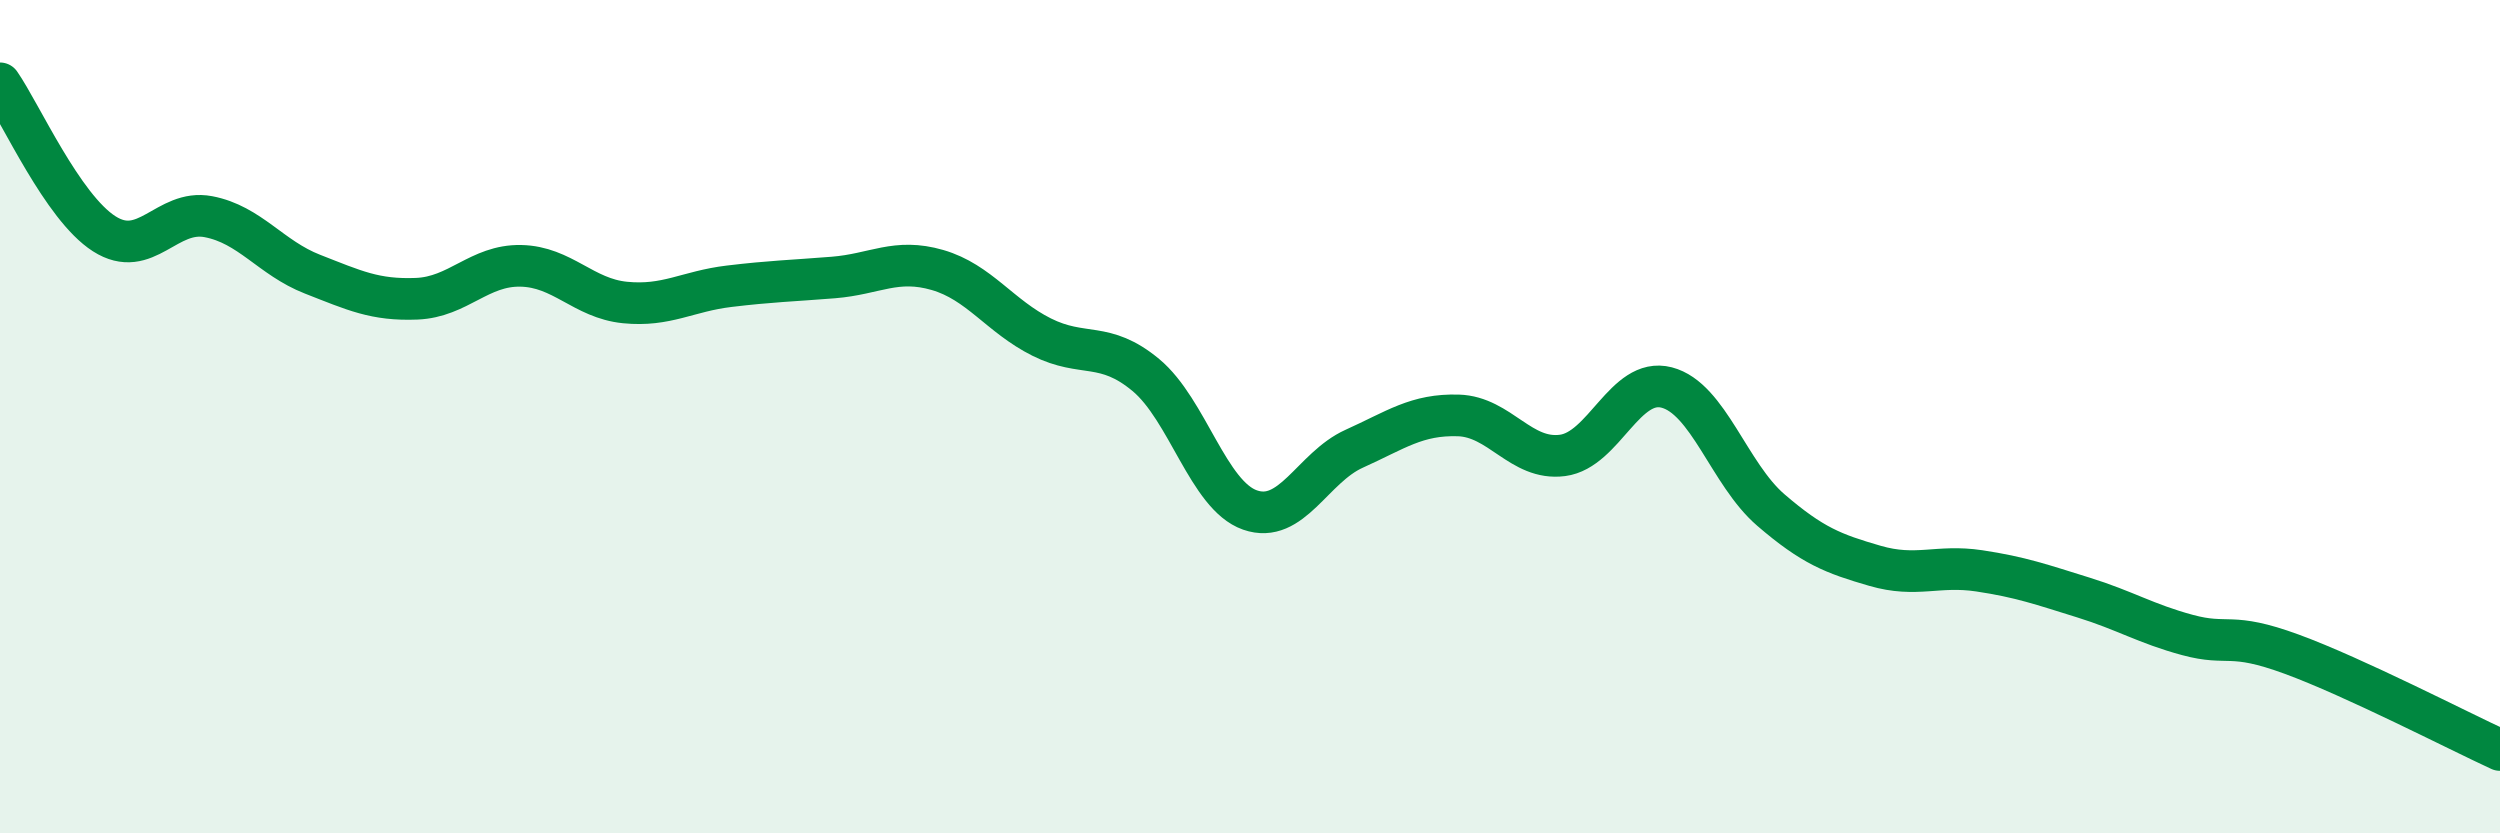
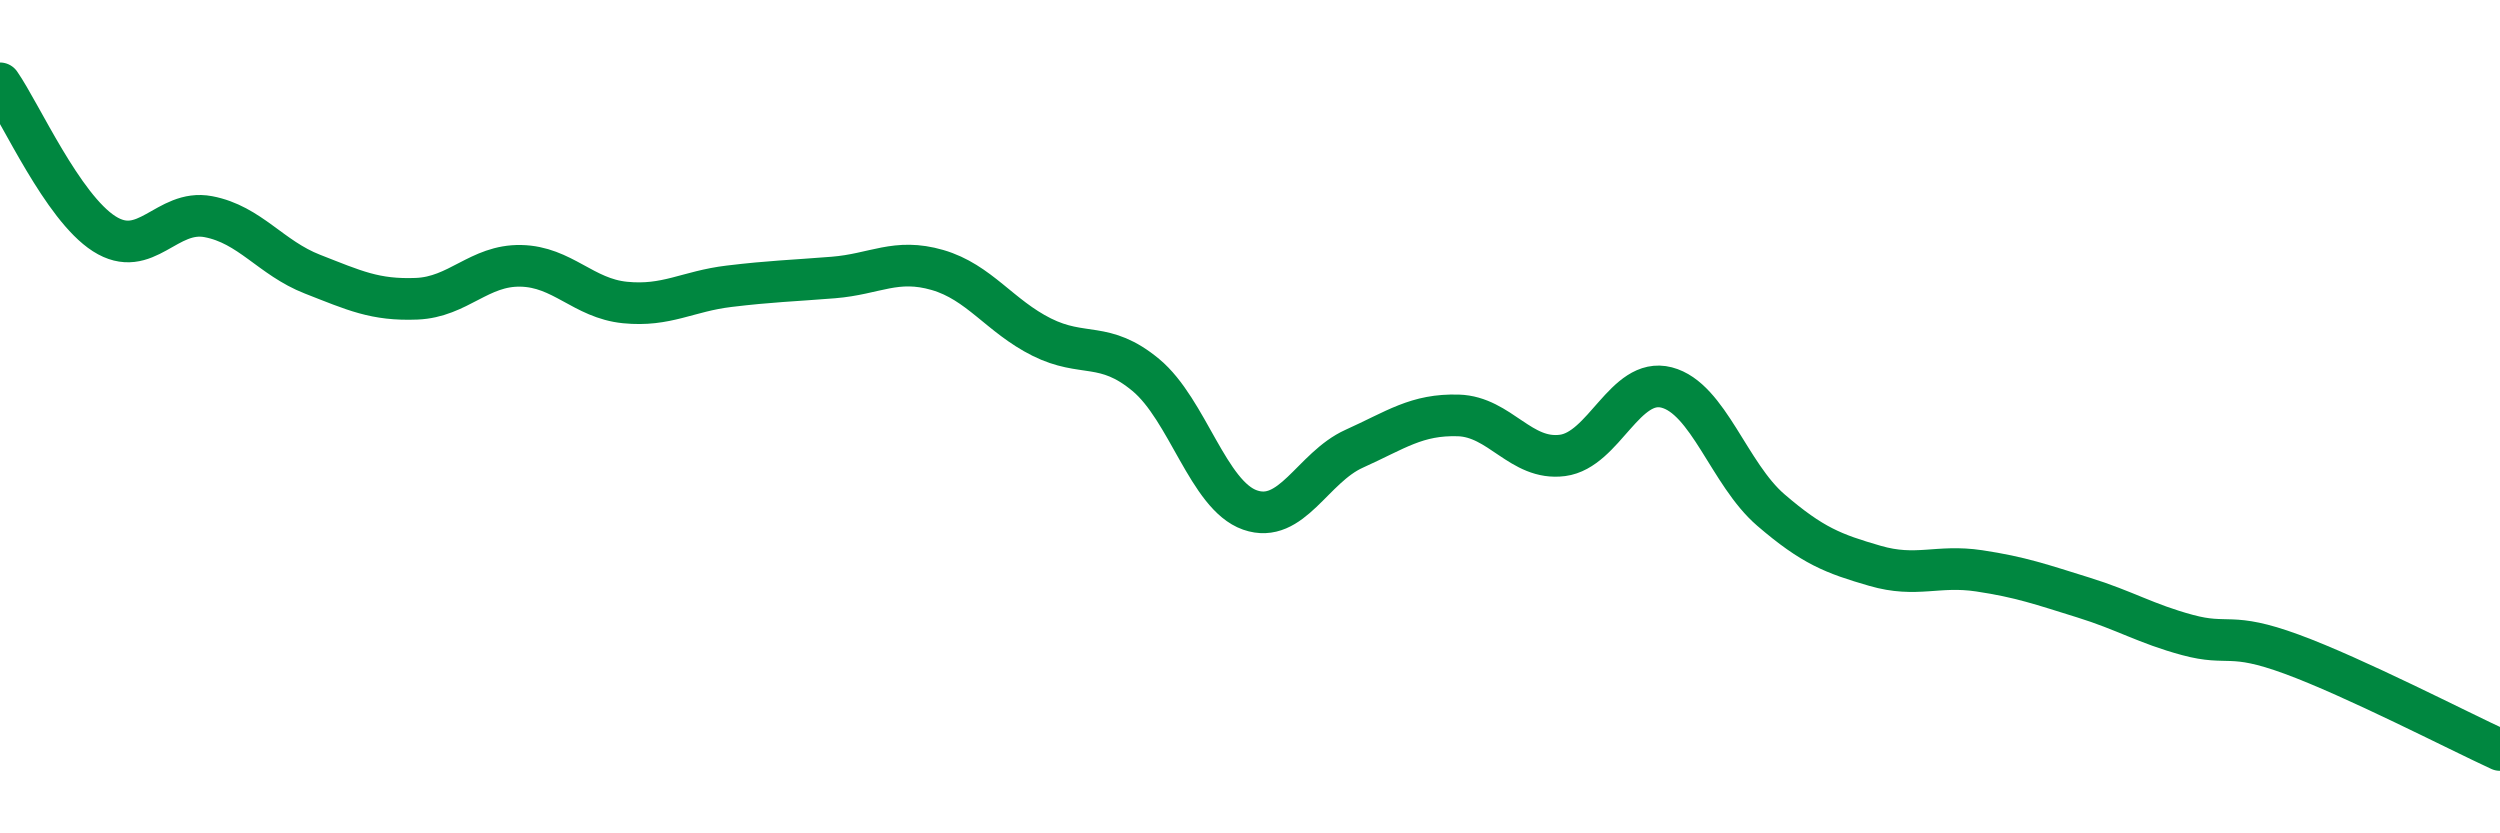
<svg xmlns="http://www.w3.org/2000/svg" width="60" height="20" viewBox="0 0 60 20">
-   <path d="M 0,2 C 0.5,2.72 1.5,4.97 2.5,5.61 C 3.5,6.25 4,5.01 5,5.2 C 6,5.39 6.5,6.19 7.5,6.58 C 8.5,6.97 9,7.21 10,7.17 C 11,7.13 11.5,6.36 12.5,6.38 C 13.5,6.4 14,7.16 15,7.26 C 16,7.36 16.5,6.99 17.5,6.87 C 18.5,6.75 19,6.74 20,6.66 C 21,6.58 21.5,6.19 22.5,6.48 C 23.5,6.77 24,7.59 25,8.09 C 26,8.59 26.5,8.17 27.5,9 C 28.5,9.83 29,11.89 30,12.24 C 31,12.59 31.5,11.22 32.5,10.77 C 33.5,10.32 34,9.94 35,9.97 C 36,10 36.5,11.06 37.5,10.93 C 38.5,10.8 39,9.04 40,9.3 C 41,9.56 41.5,11.38 42.5,12.24 C 43.5,13.1 44,13.29 45,13.58 C 46,13.87 46.5,13.55 47.5,13.7 C 48.5,13.85 49,14.03 50,14.34 C 51,14.65 51.5,14.97 52.5,15.24 C 53.5,15.51 53.5,15.15 55,15.7 C 56.5,16.25 59,17.54 60,18L60 20L0 20Z" fill="#008740" opacity="0.1" stroke-linecap="round" stroke-linejoin="round" />
  <path d="M 0,2 C 0.5,2.72 1.5,4.97 2.5,5.61 C 3.5,6.25 4,5.01 5,5.2 C 6,5.39 6.5,6.19 7.5,6.58 C 8.5,6.97 9,7.21 10,7.17 C 11,7.13 11.5,6.36 12.5,6.38 C 13.5,6.4 14,7.16 15,7.26 C 16,7.36 16.5,6.99 17.5,6.87 C 18.5,6.75 19,6.74 20,6.66 C 21,6.58 21.5,6.19 22.5,6.48 C 23.5,6.77 24,7.59 25,8.09 C 26,8.59 26.5,8.17 27.5,9 C 28.5,9.83 29,11.89 30,12.24 C 31,12.59 31.5,11.22 32.5,10.77 C 33.5,10.32 34,9.94 35,9.97 C 36,10 36.5,11.06 37.5,10.93 C 38.5,10.8 39,9.04 40,9.3 C 41,9.56 41.5,11.38 42.5,12.24 C 43.5,13.1 44,13.29 45,13.58 C 46,13.87 46.5,13.55 47.5,13.7 C 48.5,13.85 49,14.03 50,14.34 C 51,14.65 51.5,14.97 52.5,15.24 C 53.5,15.51 53.5,15.15 55,15.7 C 56.5,16.25 59,17.54 60,18" stroke="#008740" stroke-width="1" fill="none" stroke-linecap="round" stroke-linejoin="round" />
</svg>